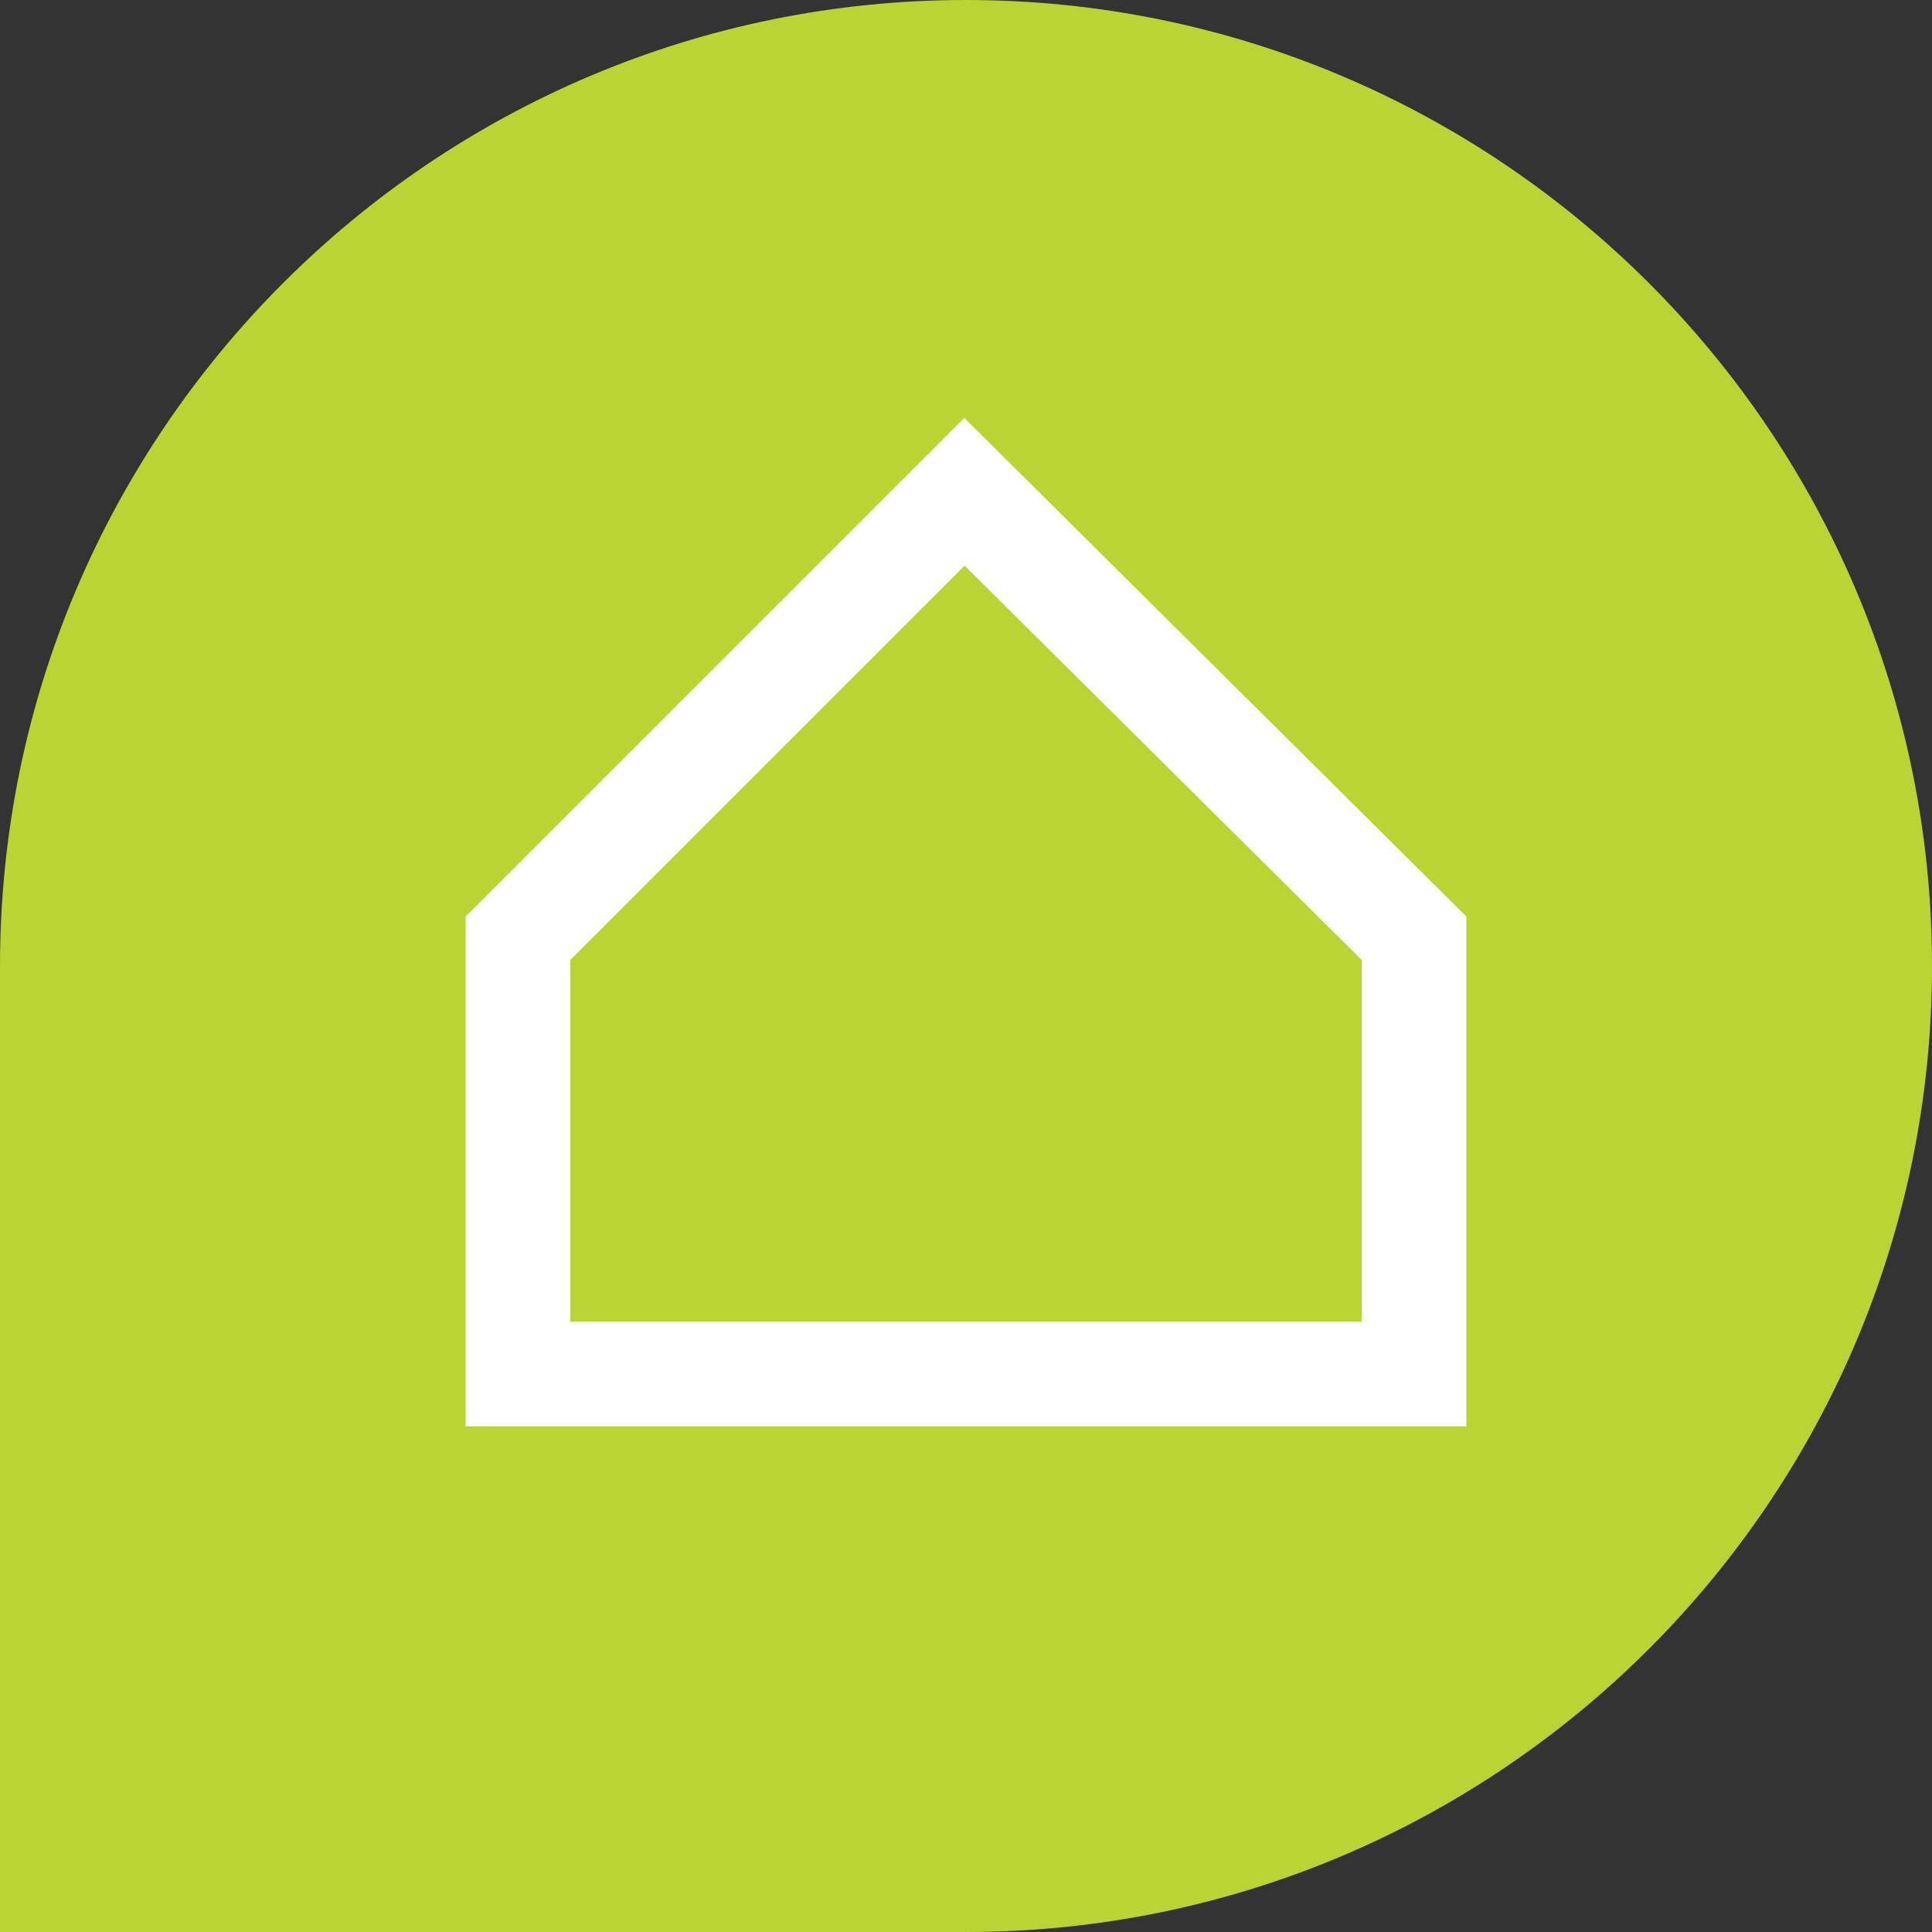
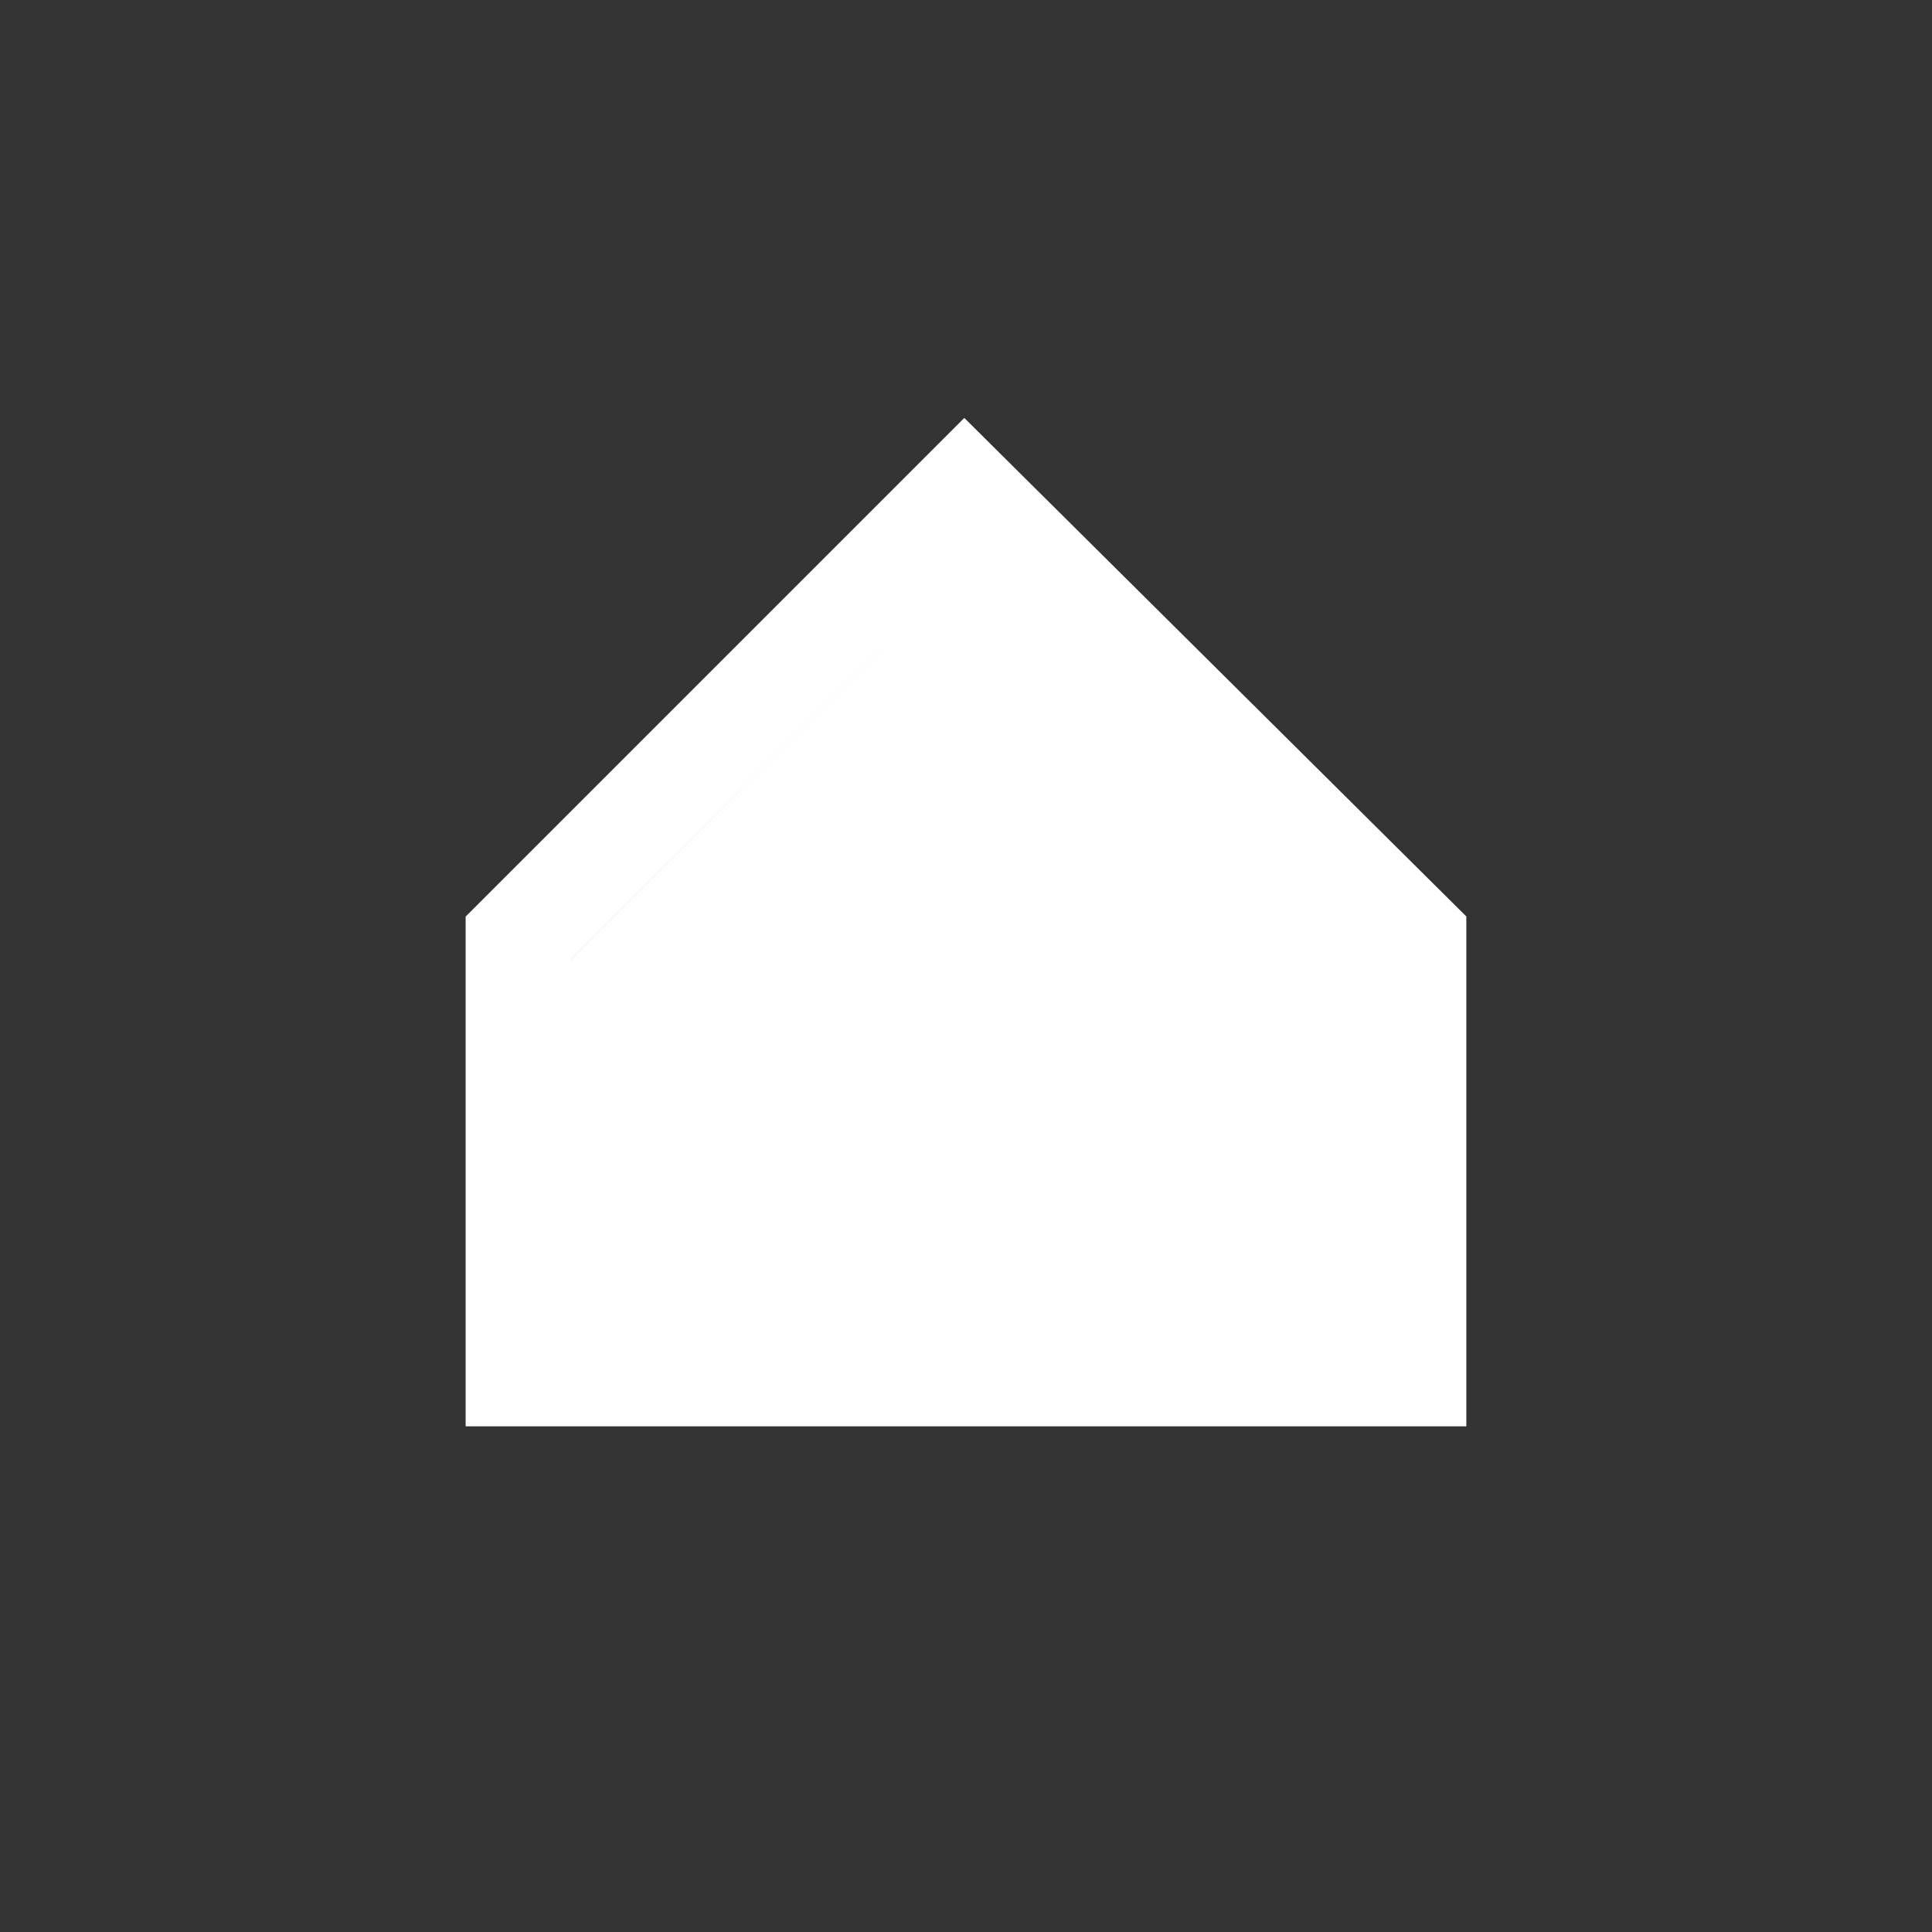
<svg xmlns="http://www.w3.org/2000/svg" width="500" height="500" viewBox="0 0 500 500" fill="none">
  <rect x="0" y="0" width="500" height="500" fill="#333333" stroke="none" />
-   <path d="M250 0C387.978 0 500 112.022 500 250C500 387.978 387.978 500 250 500H0V250C0 112.022 112.022 0 250 0Z" fill="#BAD533" />
-   <path d="M379.484 369.128H120.507V237.209L249.558 108.158L379.484 237.179V369.118V369.128ZM147.589 342.056H352.422V248.46L249.638 146.391L147.589 248.44V342.066V342.056Z" fill="white" />
+   <path d="M379.484 369.128H120.507V237.209L249.558 108.158L379.484 237.179V369.118V369.128ZM147.589 342.056V248.46L249.638 146.391L147.589 248.44V342.066V342.056Z" fill="white" />
</svg>